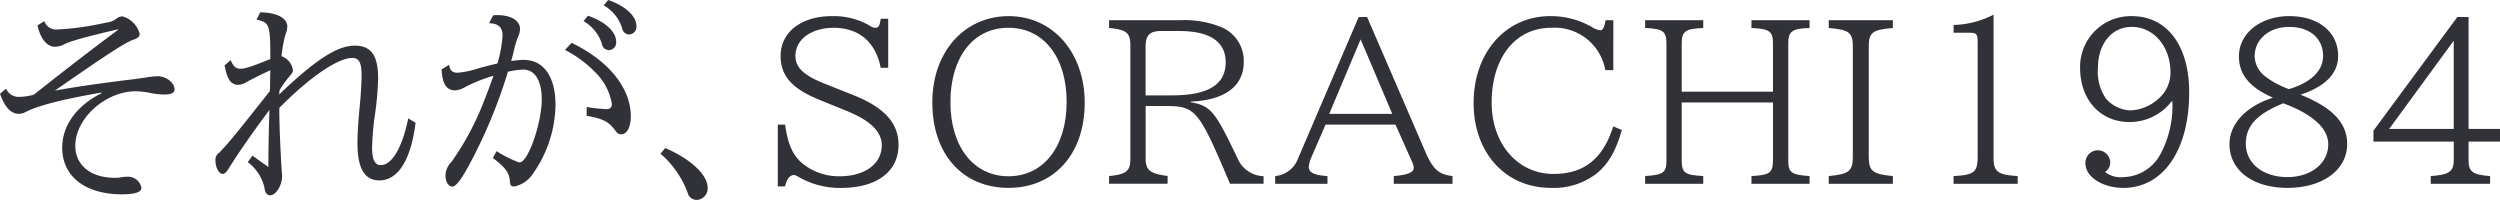
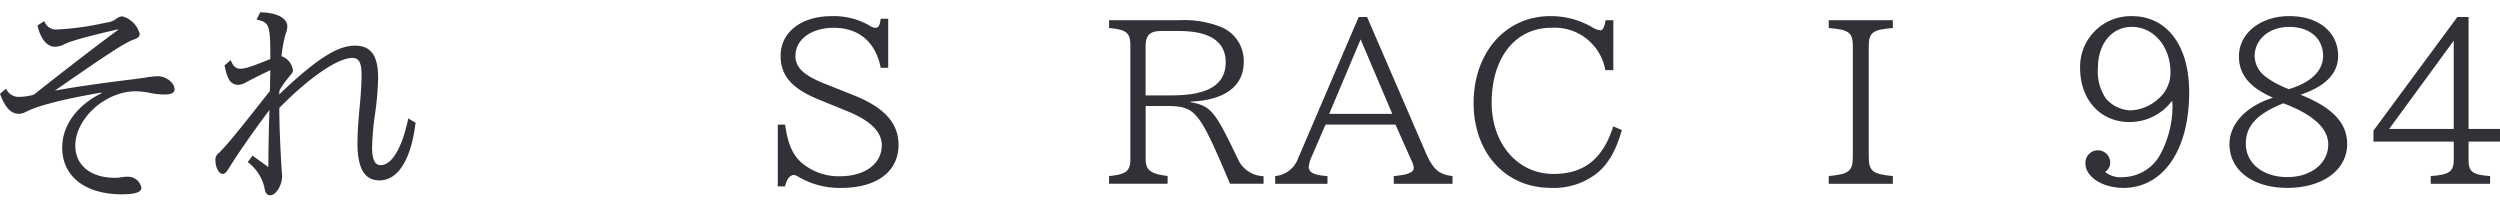
<svg xmlns="http://www.w3.org/2000/svg" viewBox="0 0 332.674 26.606">
  <g id="レイヤー_2" data-name="レイヤー 2">
    <g id="レイヤー_1-2" data-name="レイヤー 1">
      <path d="M5.9,2.807A1.645,1.645,0,0,0,7.617,3.924a37.693,37.693,0,0,0,6.5-.916,2.562,2.562,0,0,0,1.4-.545,1.355,1.355,0,0,1,.773-.286A3.285,3.285,0,0,1,18.587,4.5c0,.344-.2.543-.716.744-.945.258-3.208,1.69-10.568,6.816,2.463-.458,6.386-1.03,10.482-1.518l1.231-.172.43-.057.115-.029a12.691,12.691,0,0,1,1.4-.143c1.146,0,2.264.86,2.264,1.747,0,.459-.431.688-1.318.688a10.3,10.3,0,0,1-1.891-.2,10.583,10.583,0,0,0-1.946-.229c-4.039,0-8.048,3.609-8.048,7.246,0,2.606,2.061,4.267,5.269,4.267a4.293,4.293,0,0,0,.917-.086,5.188,5.188,0,0,1,.744-.057A1.8,1.8,0,0,1,18.816,25q0,.858-2.577.859c-4.9,0-7.962-2.378-7.962-6.215,0-2.95,1.947-5.614,5.241-7.246v-.086c-5.3.917-8.564,1.776-10.139,2.606a1.916,1.916,0,0,1-.859.23c-1.06,0-1.862-.86-2.52-2.664L.8,11.8a1.859,1.859,0,0,0,1.862,1.088A7.7,7.7,0,0,0,4.5,12.6c4.525-3.58,7.847-6.129,11.2-8.62V3.9c-4.439,1.03-6.529,1.632-7.217,2.032a2.756,2.756,0,0,1-1.2.287c-1.031,0-1.919-1.089-2.291-2.835Z" fill="#313238" />
      <path d="M35.712,22.225c0-2.177.058-5.327.144-7.59-2.033,2.692-4.21,5.814-5.441,7.819-.315.486-.516.687-.774.687-.515,0-.973-.859-.973-1.8a1.083,1.083,0,0,1,.486-1c1.432-1.517,1.719-1.861,6.759-8.22v-.172l.029-.6v-.859l.028-1.146c-1.632.774-2.434,1.175-3.264,1.634a2.355,2.355,0,0,1-1.032.314,1.385,1.385,0,0,1-1.231-.773,4.962,4.962,0,0,1-.458-1.346c-.057-.229-.057-.258-.115-.459l.831-.715c.315.8.687,1.146,1.26,1.146.687,0,1.547-.287,4.009-1.29,0-4.582-.086-4.868-1.833-5.241l.488-.973c2.233.028,3.608.773,3.608,1.89a2.86,2.86,0,0,1-.229,1,17.713,17.713,0,0,0-.544,2.951,2.274,2.274,0,0,1,1.518,1.86c0,.23-.058.344-.373.717A14.457,14.457,0,0,0,37.2,12l-.057.573c4.9-4.668,7.732-6.5,10.08-6.5,2.149,0,3.094,1.318,3.094,4.3a39.277,39.277,0,0,1-.43,4.927,36.106,36.106,0,0,0-.372,4.324c0,1.6.372,2.349,1.146,2.349,1.489,0,2.863-2.32,3.665-6.215l.974.573c-.6,4.9-2.32,7.675-4.811,7.675-1.976,0-2.922-1.6-2.922-4.955,0-1.145.086-2.749.316-5.069.143-1.46.228-3.064.228-4.009,0-1.632-.343-2.263-1.231-2.263-1.919,0-5.671,2.549-9.708,6.645-.029,2.033.172,6.358.343,8.735a1.678,1.678,0,0,1,.028.343c0,1.232-.83,2.55-1.575,2.55-.457,0-.687-.316-.8-1.118a5.921,5.921,0,0,0-2.2-3.293l.63-.859Z" fill="#313238" />
-       <path d="M59.77,8.62c.086.745.43,1.06,1.117,1.06a12.2,12.2,0,0,0,2.807-.6c1.173-.315,1.517-.4,2.491-.631A15.9,15.9,0,0,0,66.872,4.7c0-1.088-.6-1.6-1.8-1.6l.545-1.059a5.031,5.031,0,0,1,.6-.029c1.775,0,2.979.745,2.979,1.805a2.477,2.477,0,0,1-.287,1.144,12.95,12.95,0,0,0-.516,1.719c-.058.229-.114.545-.229.916l-.086.316-.057.2c.716-.086,1.317-.143,1.661-.143,2.664,0,4.238,2.233,4.238,5.985a16.219,16.219,0,0,1-3.006,9.165,3.947,3.947,0,0,1-2.435,1.69c-.515,0-.573-.086-.63-.744-.115-1.146-.6-1.776-2.262-3.037l.486-.916a14.985,14.985,0,0,0,2.607,1.346c.315.143.344.143.486.143,1.088,0,2.921-5.184,2.921-8.362,0-2.52-.916-3.981-2.462-3.981a11.632,11.632,0,0,0-2.034.286A67.709,67.709,0,0,1,62.347,22.11c-1.059,1.919-1.718,2.721-2.147,2.721-.516,0-.917-.63-.917-1.461a2.615,2.615,0,0,1,.8-1.833,36.964,36.964,0,0,0,4.382-8.248c.343-.859.658-1.661,1.088-2.893l.114-.314a21.2,21.2,0,0,0-3.751,1.489,2.993,2.993,0,0,1-1.318.457c-1.2,0-1.747-.887-1.833-2.8Zm18.3,5.614a20.392,20.392,0,0,0,2.635.287c.487,0,.717-.23.717-.688a7.655,7.655,0,0,0-2.235-4.239,15.335,15.335,0,0,0-4.009-2.95l.888-.944c4.954,2.405,7.876,6.014,7.876,9.794,0,1.4-.516,2.377-1.261,2.377-.343,0-.486-.086-.744-.43-.946-1.259-1.633-1.632-3.867-2.032Zm.172-12.143c2.32.8,3.752,2.148,3.752,3.466a1.006,1.006,0,0,1-.974,1.116.941.941,0,0,1-.8-.487c-.057-.086-.057-.086-.172-.486a5.31,5.31,0,0,0-2.405-2.893ZM80.934,0c2.321.8,3.752,2.149,3.752,3.466a1.007,1.007,0,0,1-.974,1.117.942.942,0,0,1-.8-.488c-.057-.085-.057-.085-.172-.486A5.309,5.309,0,0,0,80.333.716Z" fill="#313238" />
-       <path d="M88.524,19.7c3.351,1.432,5.641,3.552,5.641,5.27a1.524,1.524,0,0,1-1.431,1.632A1.3,1.3,0,0,1,91.7,26.09c-.086-.113-.086-.113-.287-.687a12.75,12.75,0,0,0-3.523-4.954Z" fill="#313238" />
      <path d="M104.477,16.582c.343,2.492.944,3.9,2.09,4.984a7.634,7.634,0,0,0,5.184,1.889c3.351,0,5.585-1.66,5.585-4.123,0-1.8-1.489-3.265-4.554-4.525l-3.867-1.575c-3.551-1.461-5.04-3.15-5.04-5.814,0-3.122,2.75-5.269,6.787-5.269a9.49,9.49,0,0,1,5.156,1.317,1.154,1.154,0,0,0,.687.229c.4,0,.573-.287.688-1.2h1v6.53h-1C116.534,5.614,114.3,3.7,110.949,3.7c-2.978,0-5.1,1.546-5.1,3.723,0,1.575,1.088,2.606,3.98,3.751l3.752,1.49c4.1,1.632,5.985,3.723,5.985,6.615,0,3.552-2.892,5.729-7.646,5.729a10.943,10.943,0,0,1-5.442-1.347c-.543-.314-.658-.372-.83-.372-.544,0-1,.6-1.174,1.518H103.5v-8.22Z" fill="#313238" />
-       <path d="M144.342,13.662C144.342,20.478,140.3,25,134.2,25c-6.129,0-10.139-4.5-10.139-11.37,0-6.7,4.239-11.484,10.168-11.484C140.1,2.149,144.342,6.988,144.342,13.662Zm-17.87-.058c0,5.928,3.092,9.851,7.732,9.851s7.733-3.923,7.733-9.879c0-5.987-3.065-9.881-7.761-9.881C129.507,3.7,126.472,7.618,126.472,13.6Z" fill="#313238" />
      <path d="M157,2.692a12.981,12.981,0,0,1,5.585.946,4.869,4.869,0,0,1,2.921,4.611c0,3.207-2.52,5.1-7.074,5.269V13.6c2.664.487,3.208,1.117,6.158,7.274l.086.172a3.865,3.865,0,0,0,3.465,2.4v1h-4.468c-4.038-9.565-4.554-10.253-8.1-10.339h-3.121v7.046c0,1.489.629,1.976,2.921,2.262v1.031h-7.79V23.427c2.291-.229,2.835-.659,2.835-2.262V5.986c-.029-1.633-.515-2.033-2.835-2.262V2.692Zm-1.088,10c4.869,0,7.189-1.433,7.189-4.411,0-2.749-2.12-4.153-6.187-4.153h-2.233c-1.662-.029-2.234.516-2.234,2.091v6.473Z" fill="#313238" />
      <path d="M181.917,2.262l7.876,18.216c.945,2.09,1.718,2.749,3.494,2.949v1.031h-7.819V23.427c1.833-.143,2.664-.487,2.664-1.088a3.087,3.087,0,0,0-.373-1.117l-2.062-4.64h-9.308l-1.861,4.3a4.05,4.05,0,0,0-.373,1.318c0,.773.745,1.117,2.492,1.231v1.031h-6.96V23.427a3.573,3.573,0,0,0,3.036-2.32L180.8,2.262Zm-5.041,12.889h8.392l-4.21-9.91Z" fill="#313238" />
      <path d="M213.62,9.336A6.842,6.842,0,0,0,206.4,3.7c-4.755,0-7.905,3.98-7.905,9.967,0,5.469,3.466,9.479,8.219,9.479,4.068,0,6.588-2,7.962-6.329l1.146.486c-.831,2.836-1.776,4.468-3.322,5.757A9.307,9.307,0,0,1,206.374,25c-6.043,0-10.281-4.669-10.281-11.285,0-6.73,4.267-11.569,10.2-11.569a10.873,10.873,0,0,1,5.643,1.517,2.634,2.634,0,0,0,1.03.372c.315,0,.544-.458.688-1.346h1.03V9.336Z" fill="#313238" />
-       <path d="M226.651,2.692V3.724c-2.463.114-2.893.429-2.865,2.262V12.2h12.143V5.986c.029-1.833-.4-2.148-2.863-2.262V2.692H240.8V3.724c-2.434.086-2.864.457-2.835,2.262V21.165c-.029,1.8.344,2.091,2.835,2.262v1.031h-7.732V23.427c2.52-.143,2.863-.429,2.863-2.262V13.633H223.786v7.532c-.028,1.833.344,2.119,2.865,2.262v1.031h-7.733V23.427c2.52-.171,2.863-.458,2.835-2.262V5.986c.028-1.833-.4-2.148-2.835-2.262V2.692Z" fill="#313238" />
      <path d="M251.882,2.692V3.724c-2.75.229-3.236.6-3.207,2.606V20.821c0,1.947.486,2.349,3.207,2.606v1.031h-8.534V23.427c2.72-.257,3.207-.659,3.207-2.606V6.33c.028-2-.458-2.377-3.207-2.606V2.692Z" fill="#313238" />
-       <path d="M259.958,3.322a12.238,12.238,0,0,0,5.327-1.374V20.821c-.029,2.033.486,2.435,3.207,2.606v1.031h-8.534V23.427c2.749-.143,3.207-.515,3.207-2.606V5.785c0-1.317-.114-1.432-1.2-1.432h-2Z" fill="#313238" />
      <path d="M288.969,13.49a7,7,0,0,1-5.585,2.749c-3.894,0-6.586-2.95-6.586-7.217a6.74,6.74,0,0,1,6.9-6.873c4.668,0,7.617,3.923,7.617,10.137,0,7.7-3.465,12.717-8.763,12.717-2.75,0-5.04-1.462-5.04-3.237a1.649,1.649,0,1,1,3.293-.172,1.484,1.484,0,0,1-.687,1.289,3.383,3.383,0,0,0,2.434.687,5.773,5.773,0,0,0,4.926-3.035,13.642,13.642,0,0,0,1.6-7.045Zm-9.794-4.5a6.312,6.312,0,0,0,1.059,4.124,4.525,4.525,0,0,0,3.294,1.575,5.914,5.914,0,0,0,3.723-1.575,4.566,4.566,0,0,0,1.575-3.465c0-3.466-2.233-6.072-5.155-6.072C281.036,3.58,279.175,5.814,279.175,8.993Z" fill="#313238" />
      <path d="M297.934,7.5c0-3.065,2.864-5.355,6.7-5.355,3.895,0,6.5,2.118,6.5,5.3,0,2.319-1.689,4.066-5.011,5.155,4.238,1.689,6.215,3.751,6.215,6.558,0,3.465-3.266,5.843-7.962,5.843-4.611,0-7.7-2.349-7.7-5.815,0-2.692,2.177-5.04,5.786-6.186C299.337,11.628,297.934,9.91,297.934,7.5Zm.916,11.627c0,2.606,2.291,4.439,5.528,4.439,3.15,0,5.44-1.833,5.44-4.353,0-2.147-2.061-4.009-5.985-5.47C300.31,15.179,298.85,16.754,298.85,19.131ZM309.131,7.447c0-2.349-1.775-3.867-4.525-3.867-2.635,0-4.581,1.661-4.581,3.9a3.508,3.508,0,0,0,1.575,2.805,9.9,9.9,0,0,0,1.775,1.06c.4.2,1.174.516,1.2.516C307.5,11,309.131,9.422,309.131,7.447Z" fill="#313238" />
      <path d="M328.491,2.262V17.156h4.183v1.689h-4.183v2.32c-.028,1.689.488,2.091,2.865,2.262v1.031h-7.9V23.427c2.492-.171,3.093-.6,3.065-2.262v-2.32H315.834V17.384L327,2.262ZM317.924,17.156h8.592V5.413Z" fill="#313238" />
    </g>
  </g>
</svg>